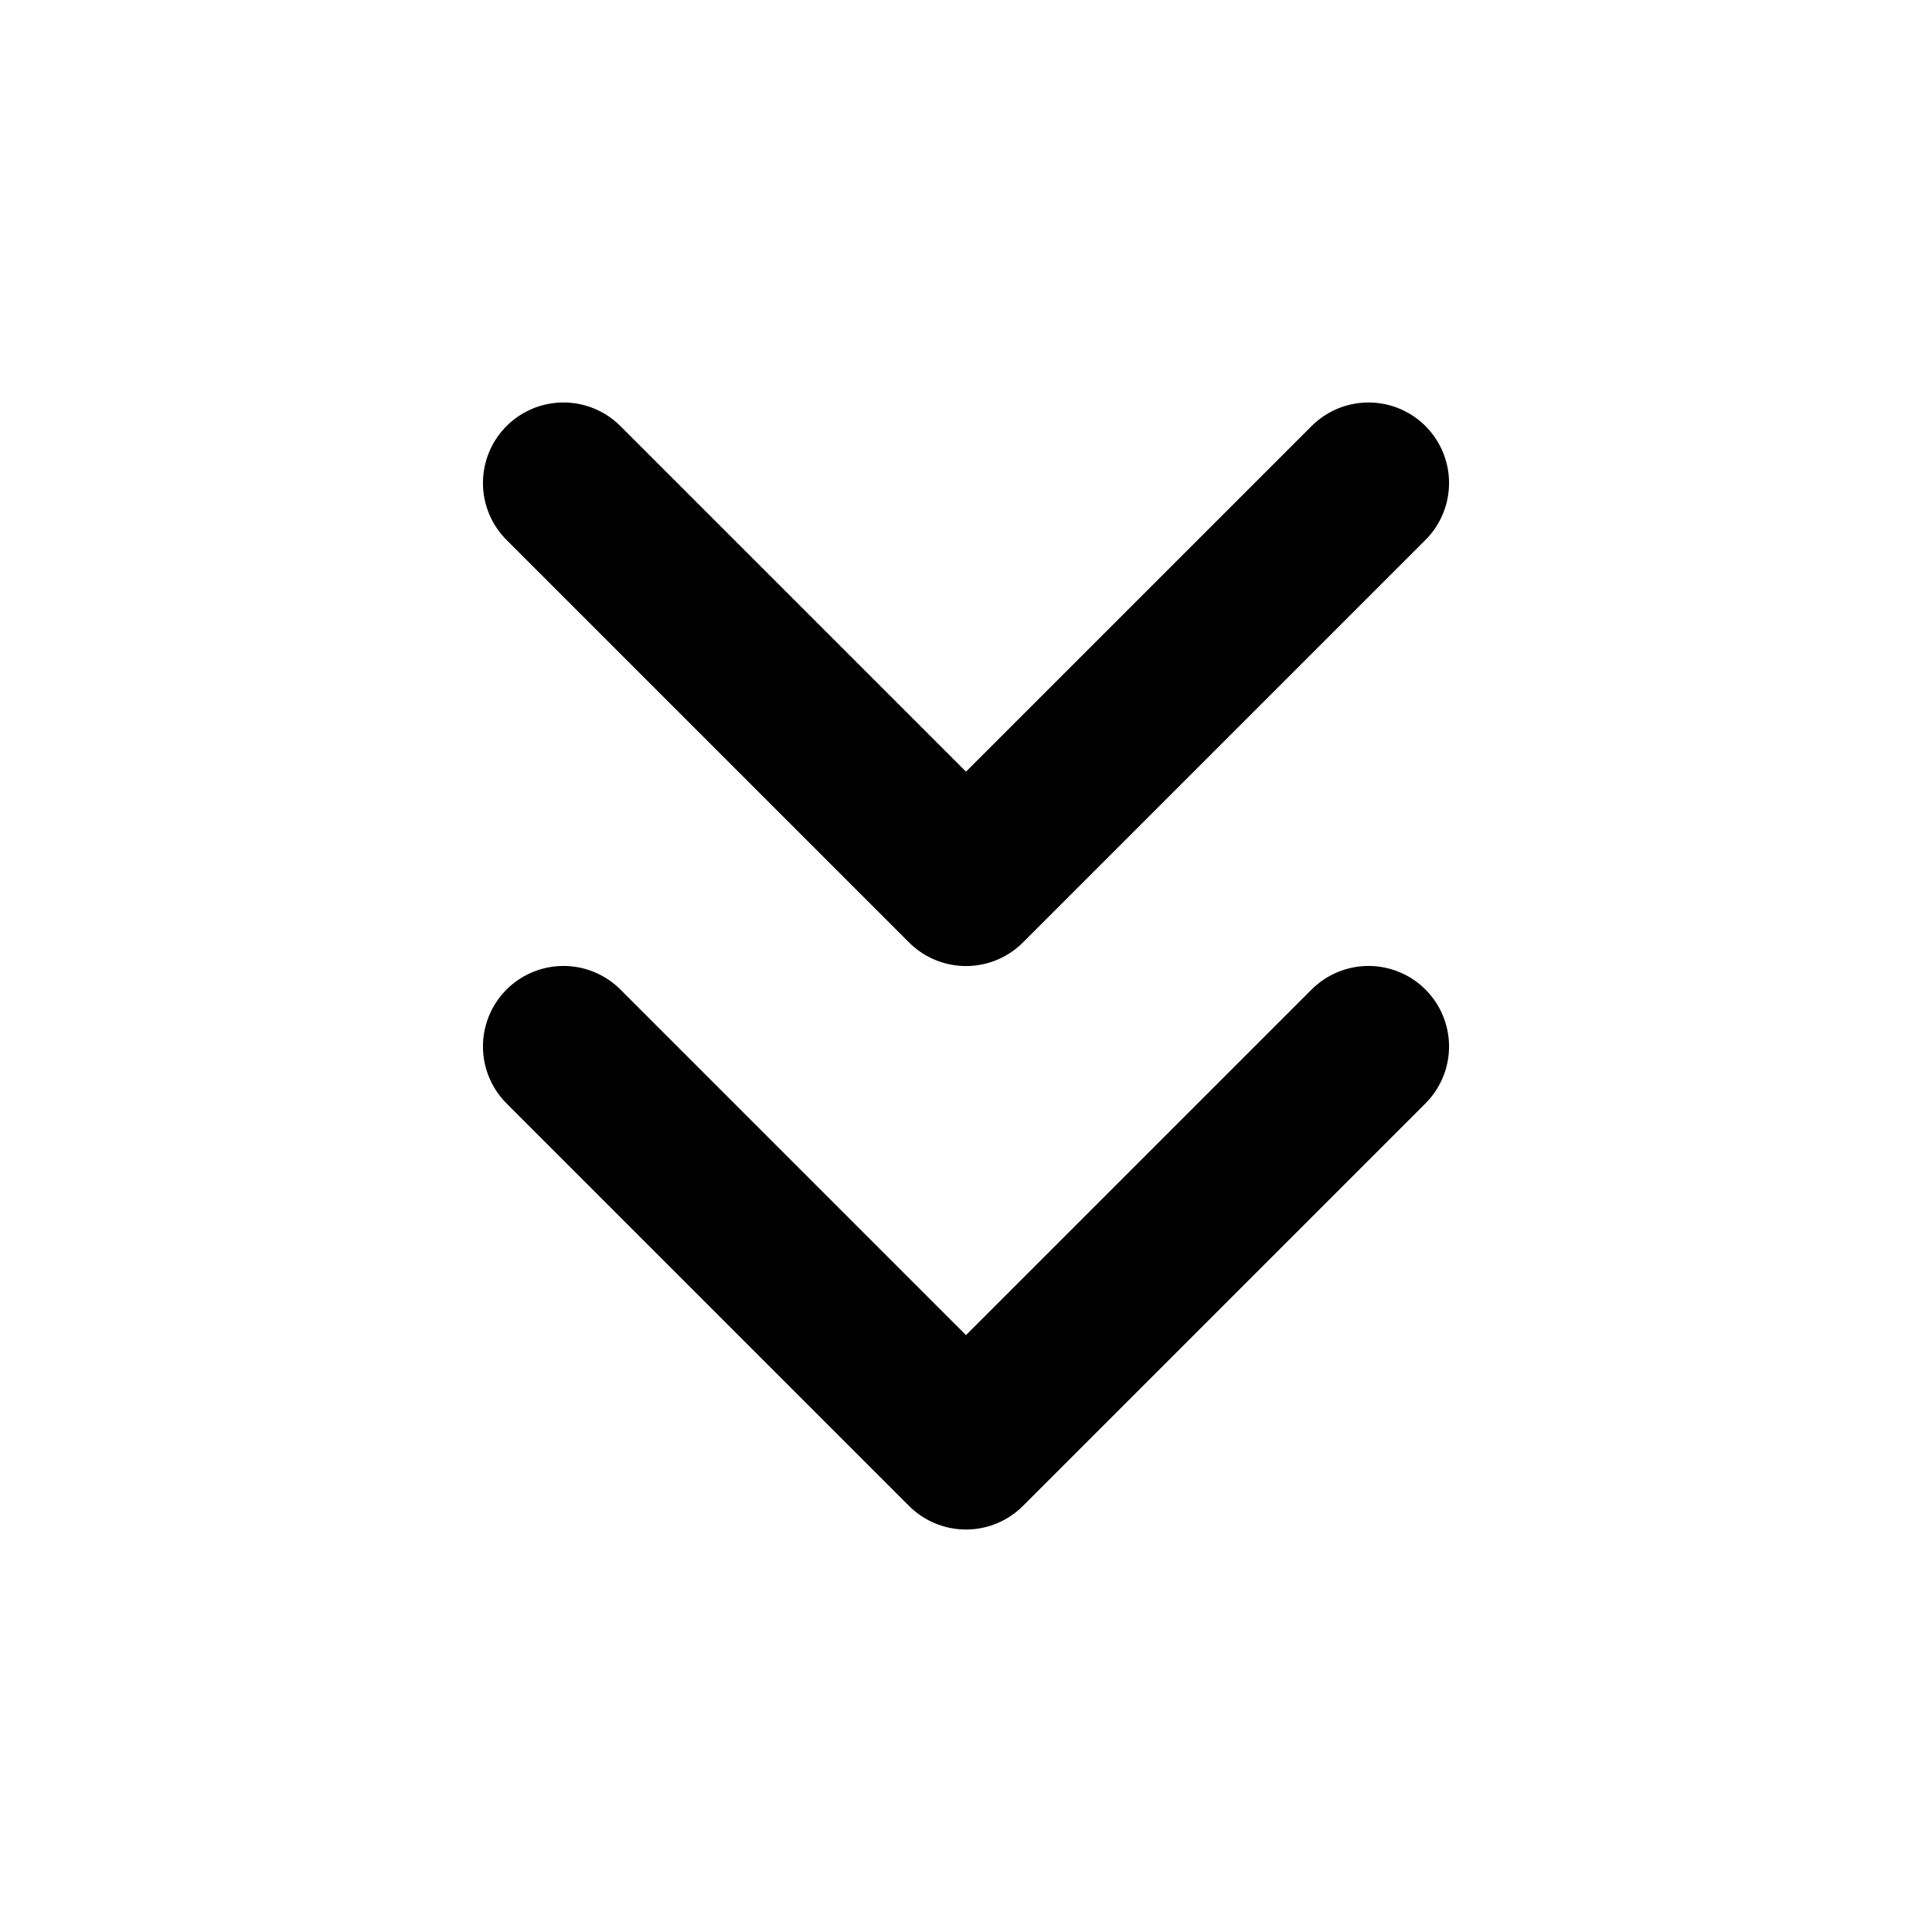
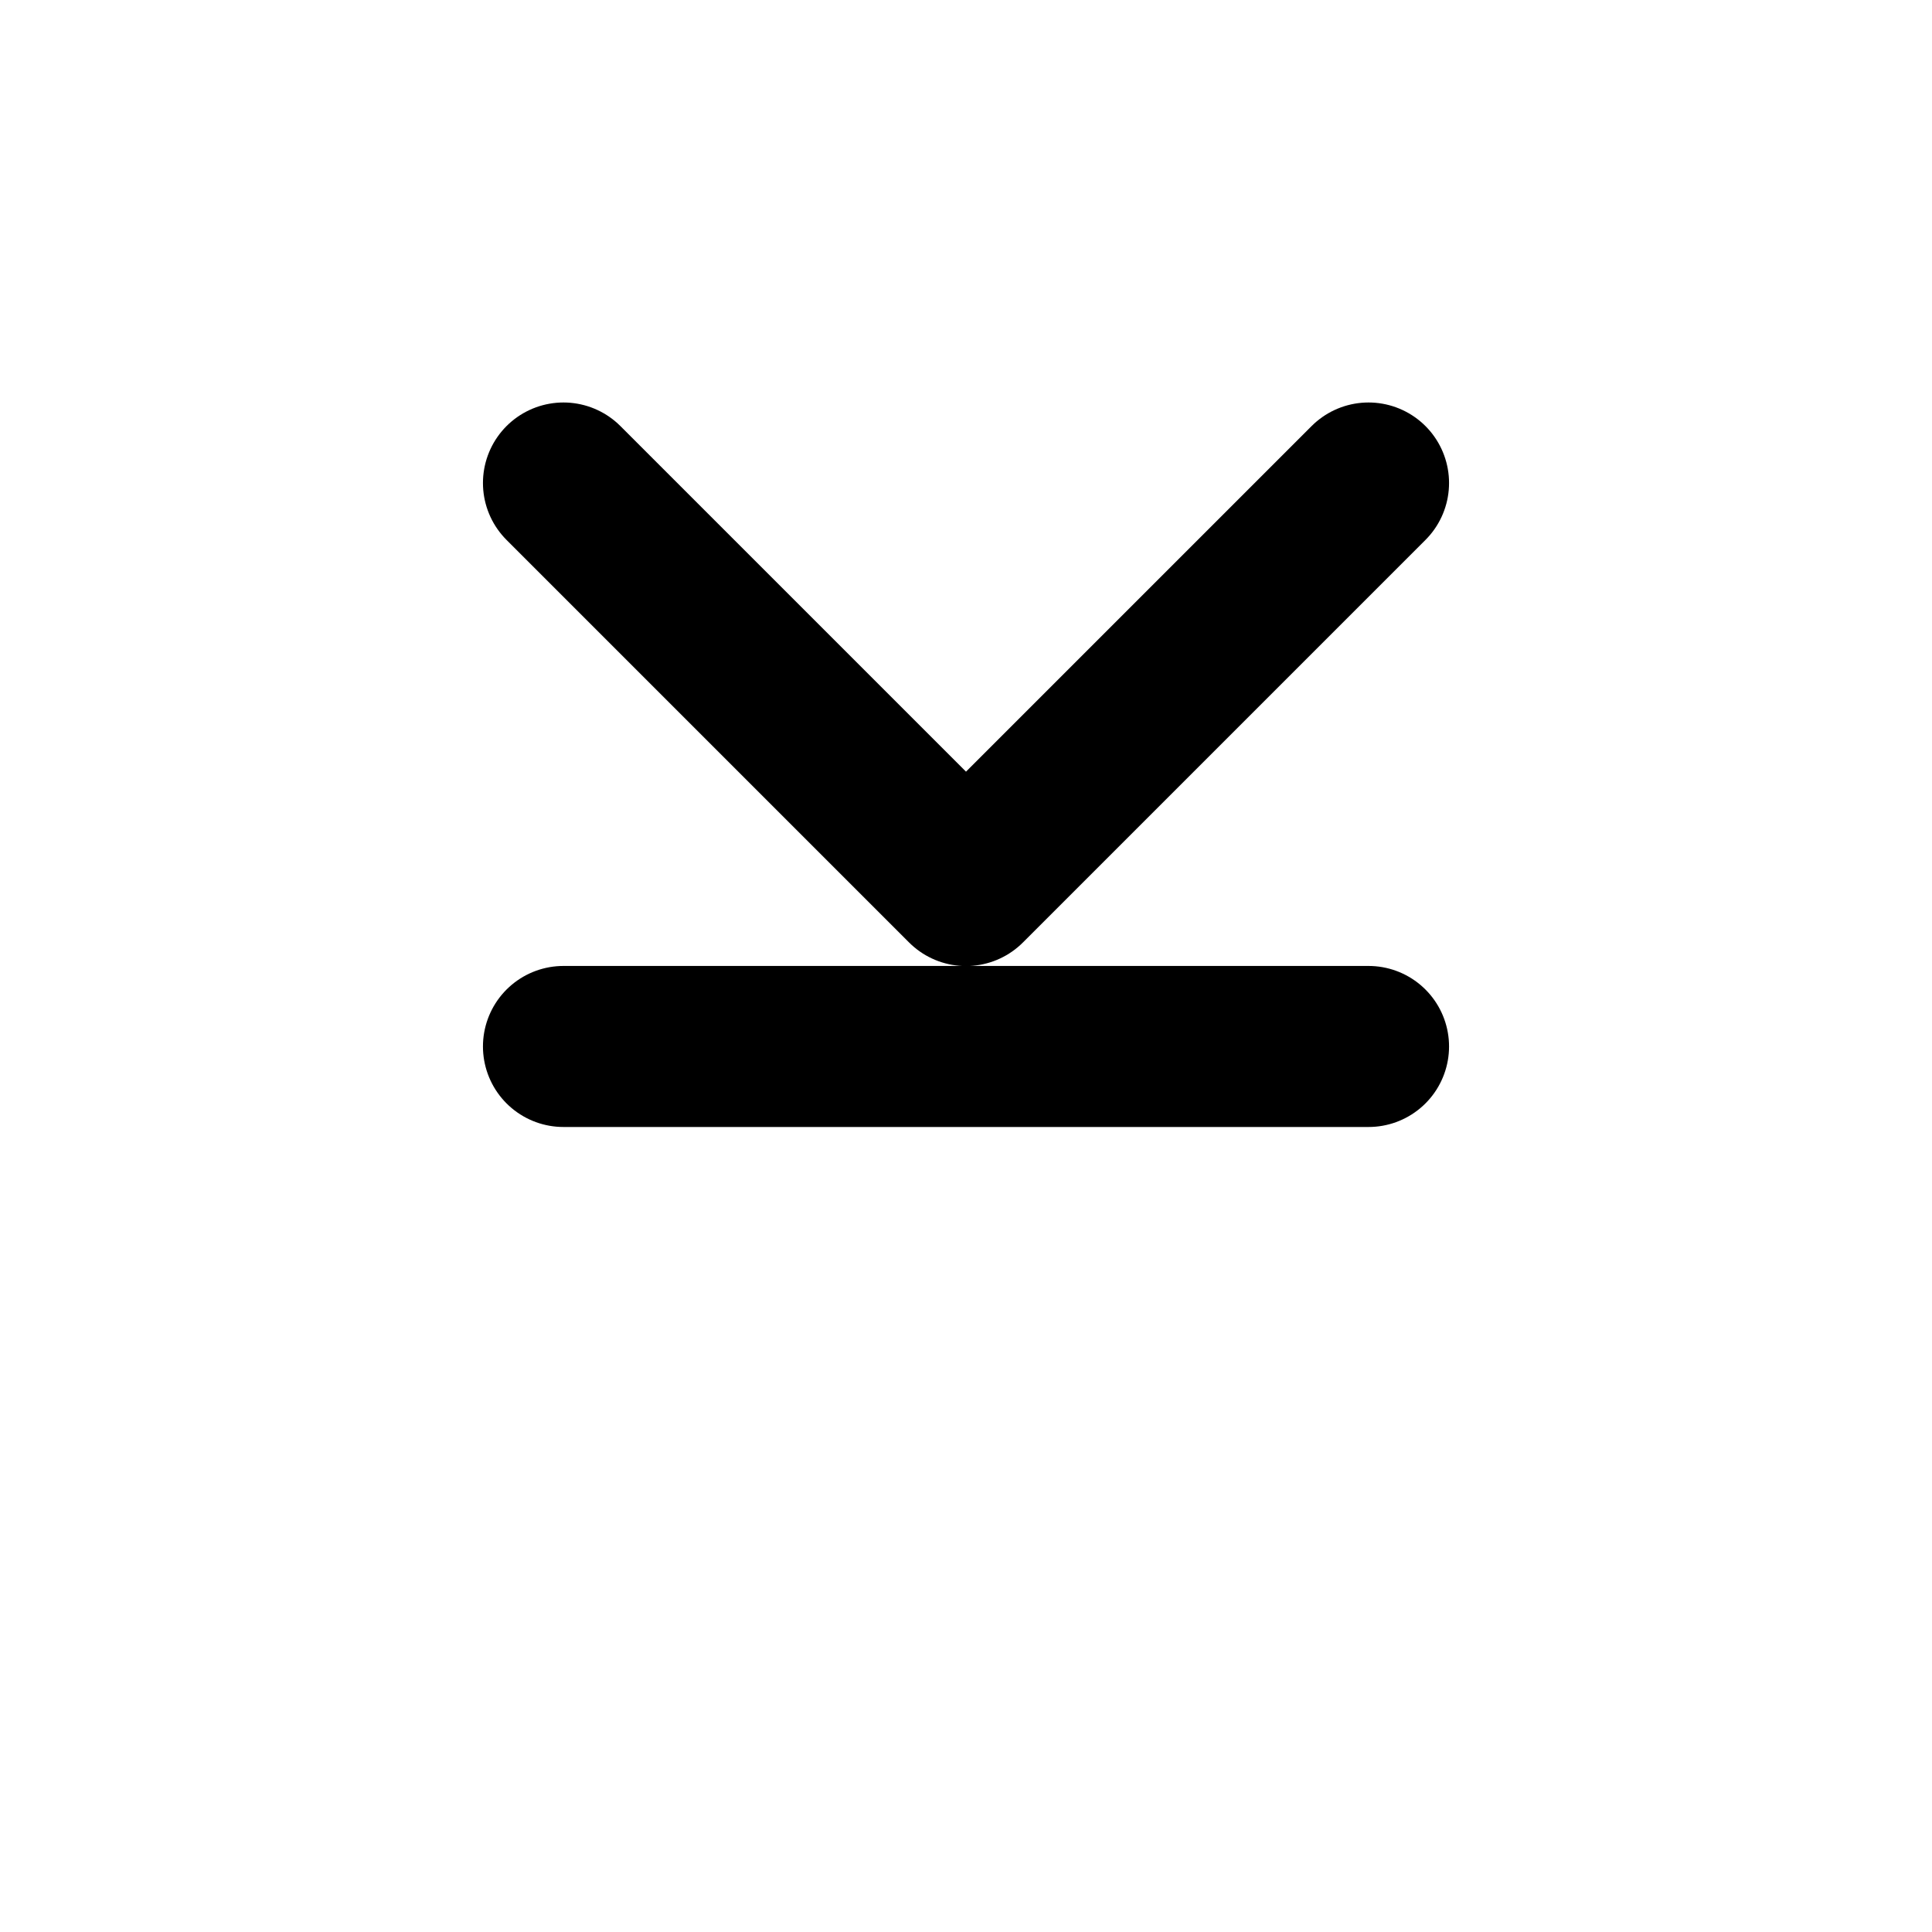
<svg xmlns="http://www.w3.org/2000/svg" width="20" height="20" viewBox="0 0 20 20" fill="none">
  <g id="chevron-up-double-svgrepo-com 1">
-     <path id="Vector" d="M14.167 5L10 9.167L5.833 5M14.167 10.833L10 15L5.833 10.833" stroke="black" stroke-width="1.667" stroke-linecap="round" stroke-linejoin="round" />
+     <path id="Vector" d="M14.167 5L10 9.167L5.833 5M14.167 10.833L5.833 10.833" stroke="black" stroke-width="1.667" stroke-linecap="round" stroke-linejoin="round" />
  </g>
</svg>